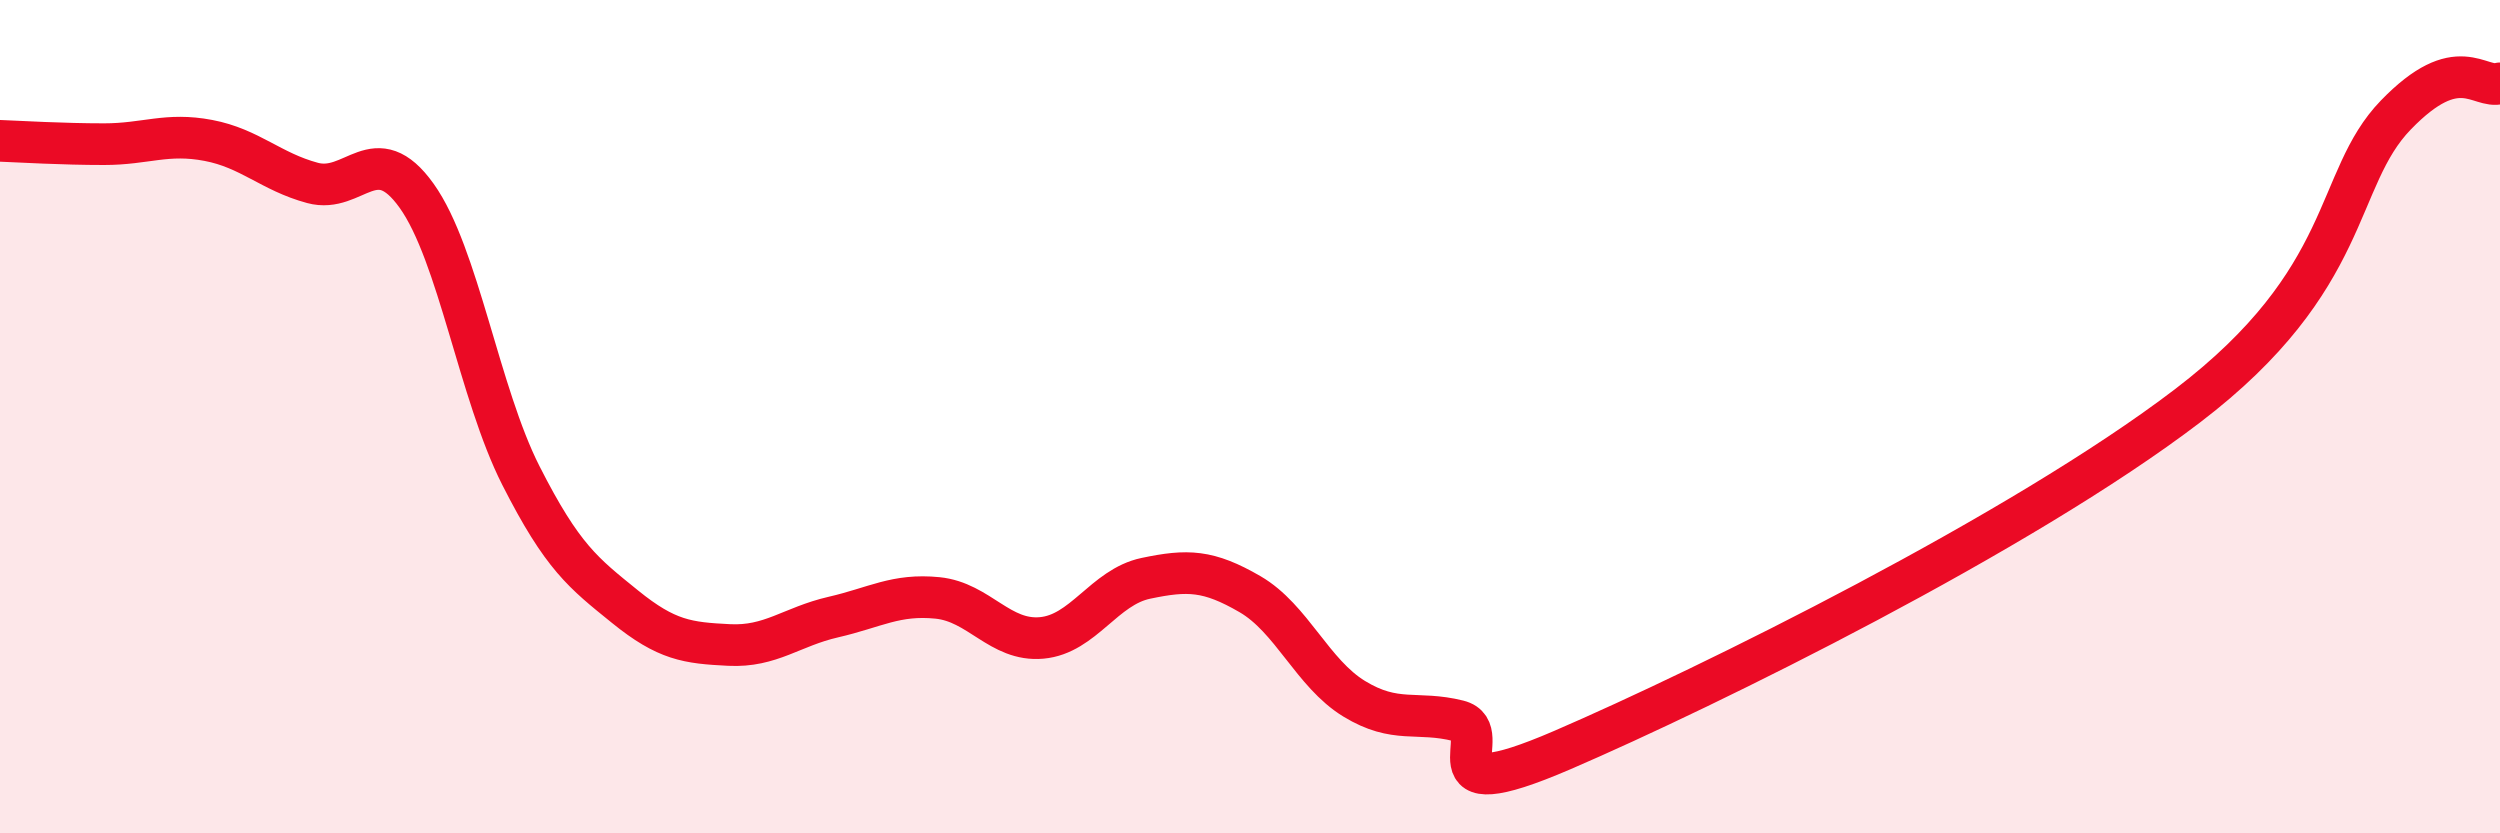
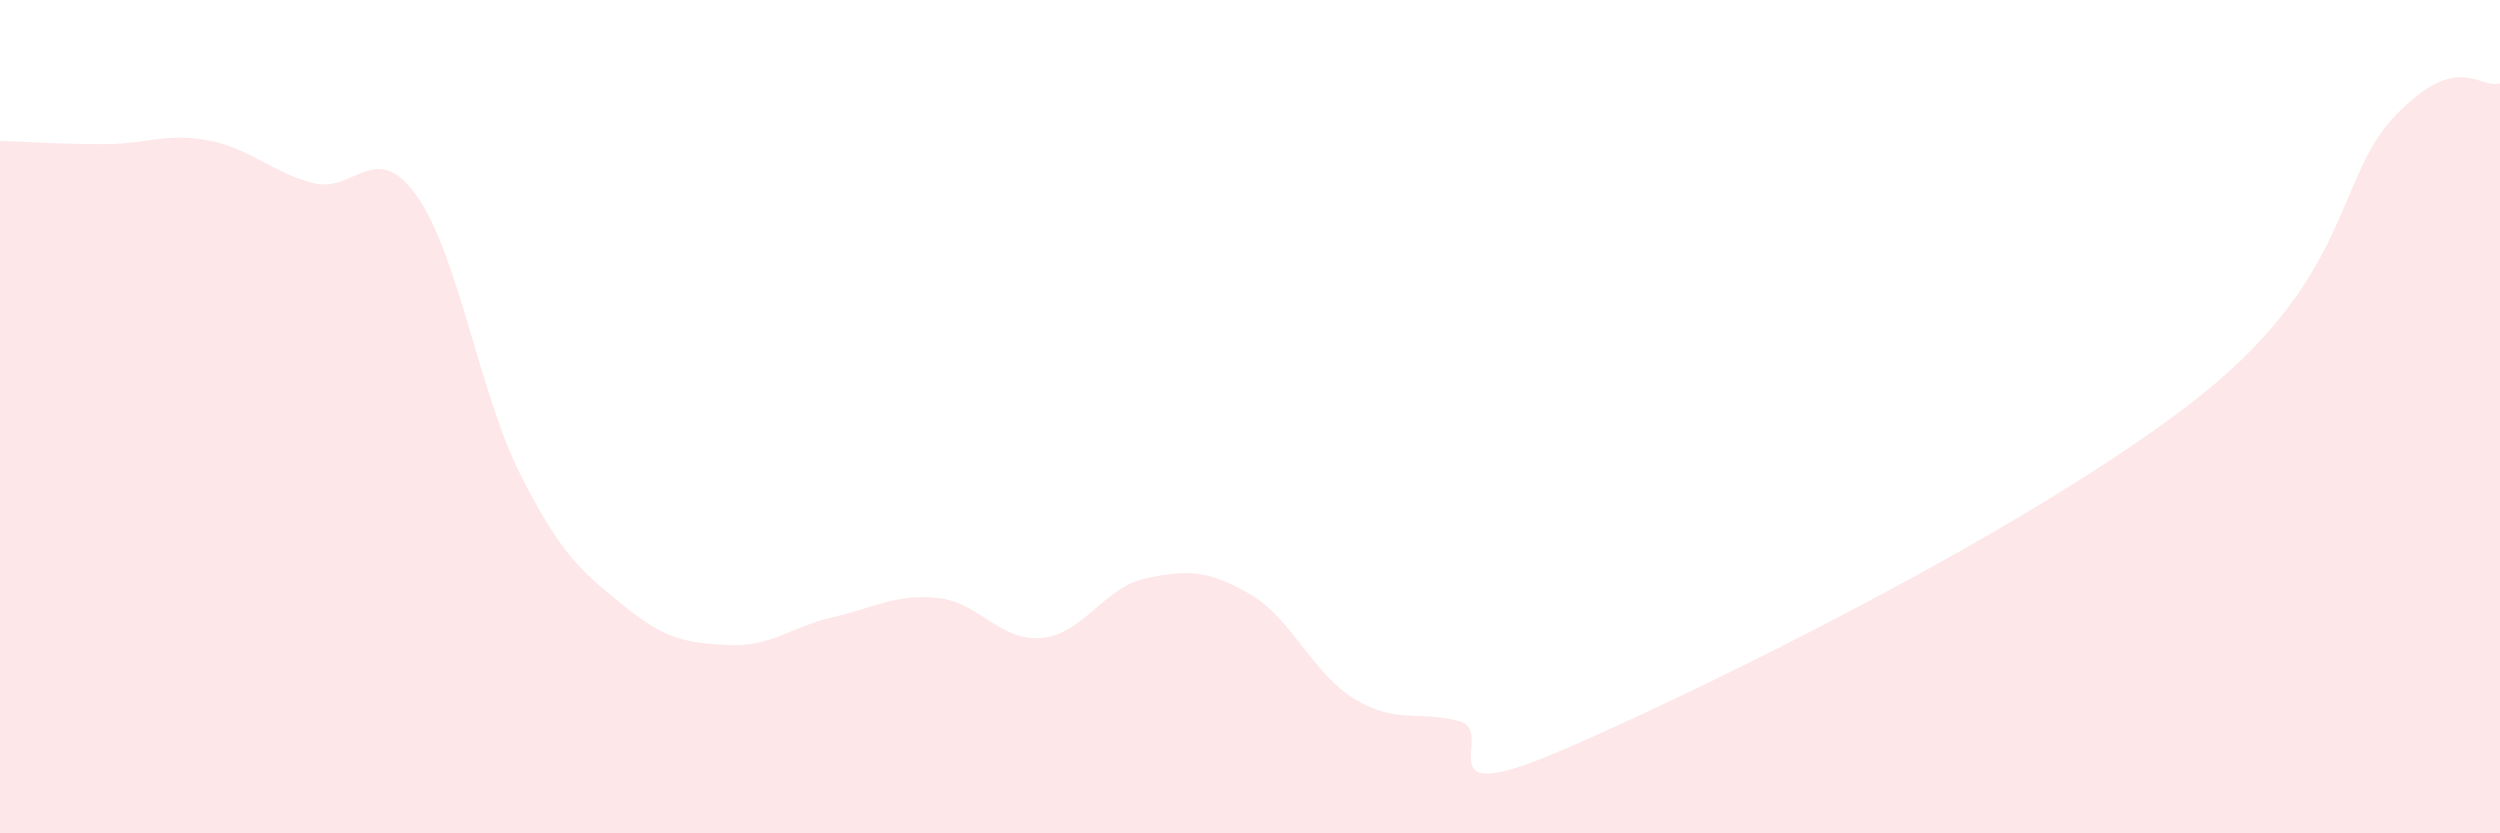
<svg xmlns="http://www.w3.org/2000/svg" width="60" height="20" viewBox="0 0 60 20">
  <path d="M 0,3.38 C 0.5,3.4 1.5,3.46 2.5,3.46 C 3.5,3.46 4,3.18 5,3.37 C 6,3.56 6.5,4.12 7.5,4.39 C 8.5,4.66 9,3.3 10,4.7 C 11,6.1 11.5,9.44 12.5,11.41 C 13.5,13.38 14,13.75 15,14.56 C 16,15.37 16.5,15.43 17.5,15.48 C 18.5,15.53 19,15.04 20,14.81 C 21,14.58 21.5,14.25 22.5,14.35 C 23.5,14.45 24,15.4 25,15.31 C 26,15.22 26.5,14.09 27.5,13.88 C 28.5,13.67 29,13.68 30,14.26 C 31,14.84 31.5,16.16 32.5,16.77 C 33.5,17.38 34,17.05 35,17.3 C 36,17.55 34,19.51 37.5,18 C 41,16.49 48.5,12.79 52.5,9.74 C 56.5,6.69 56,4.31 57.5,2.76 C 59,1.21 59.5,2.15 60,2L60 20L0 20Z" fill="#EB0A25" opacity="0.1" stroke-linecap="round" stroke-linejoin="round" />
-   <path d="M 0,3.38 C 0.5,3.4 1.5,3.46 2.5,3.46 C 3.5,3.46 4,3.18 5,3.37 C 6,3.56 6.5,4.12 7.5,4.39 C 8.5,4.66 9,3.3 10,4.7 C 11,6.1 11.5,9.44 12.5,11.41 C 13.5,13.38 14,13.75 15,14.56 C 16,15.37 16.5,15.43 17.5,15.48 C 18.5,15.53 19,15.04 20,14.81 C 21,14.58 21.5,14.25 22.5,14.35 C 23.5,14.45 24,15.4 25,15.31 C 26,15.22 26.5,14.09 27.5,13.88 C 28.5,13.67 29,13.68 30,14.26 C 31,14.84 31.5,16.16 32.5,16.77 C 33.5,17.38 34,17.05 35,17.3 C 36,17.55 34,19.51 37.5,18 C 41,16.49 48.5,12.79 52.5,9.74 C 56.5,6.69 56,4.31 57.5,2.76 C 59,1.21 59.5,2.15 60,2" stroke="#EB0A25" stroke-width="1" fill="none" stroke-linecap="round" stroke-linejoin="round" />
</svg>